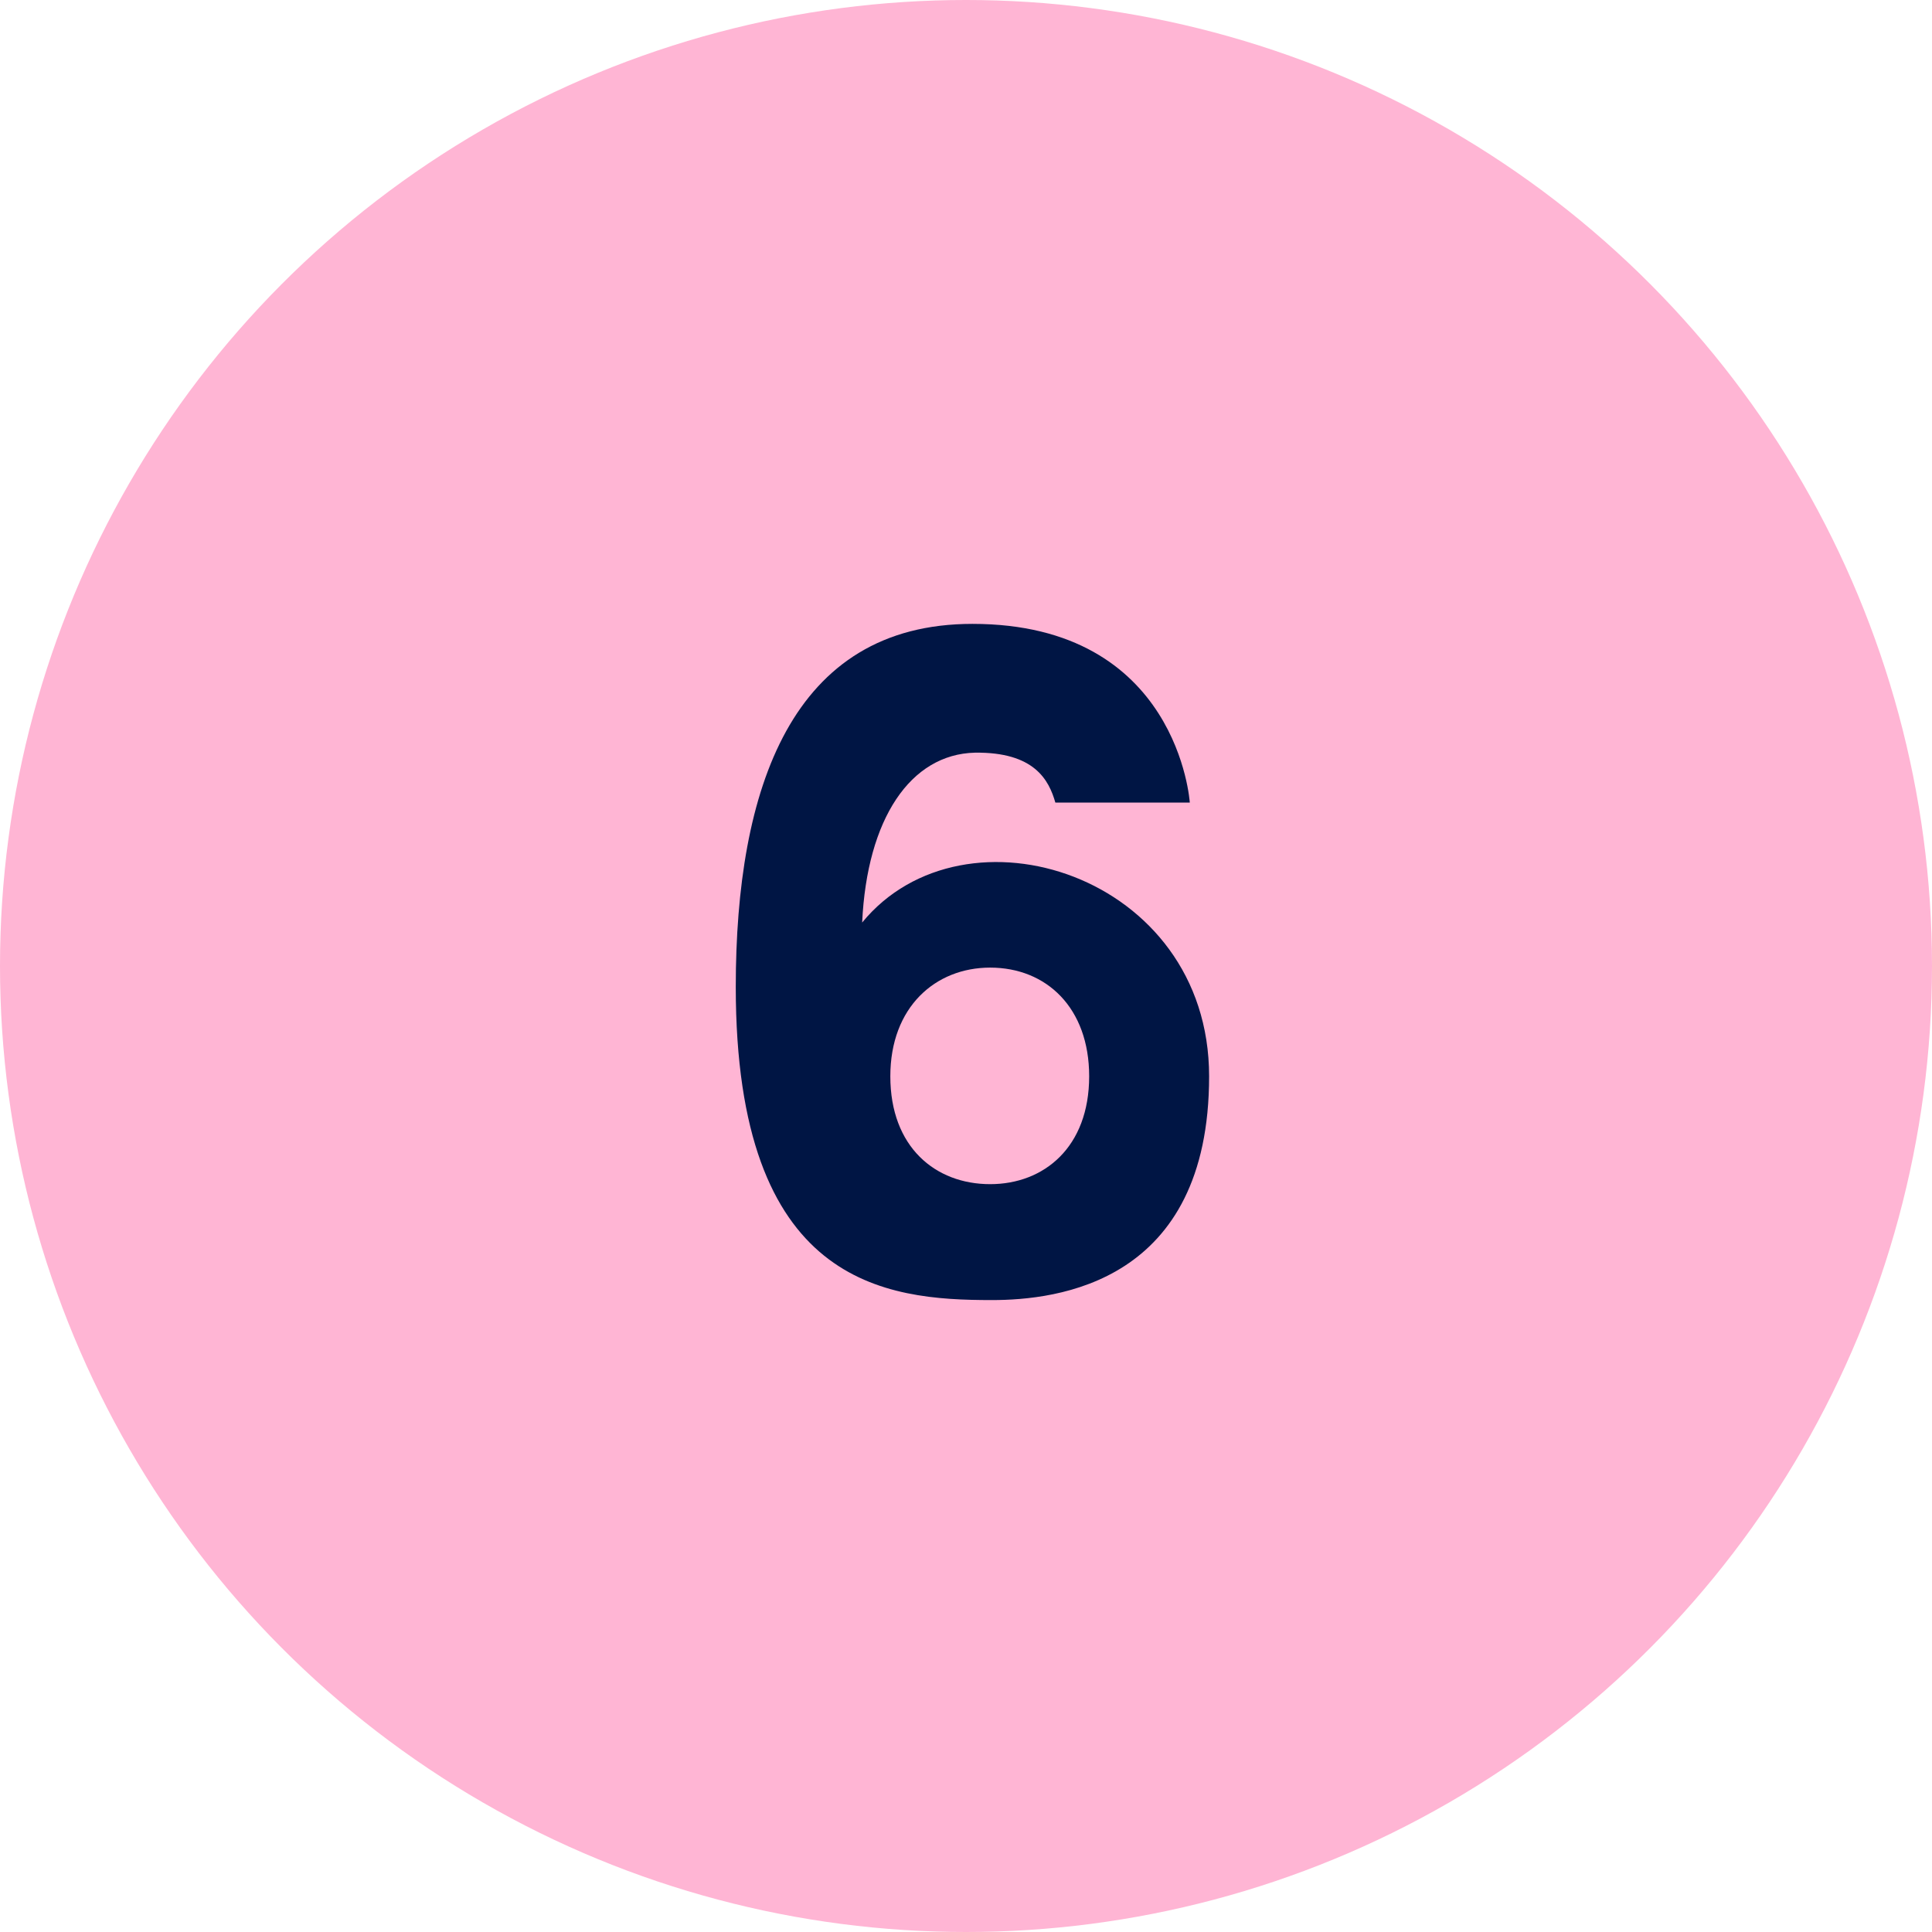
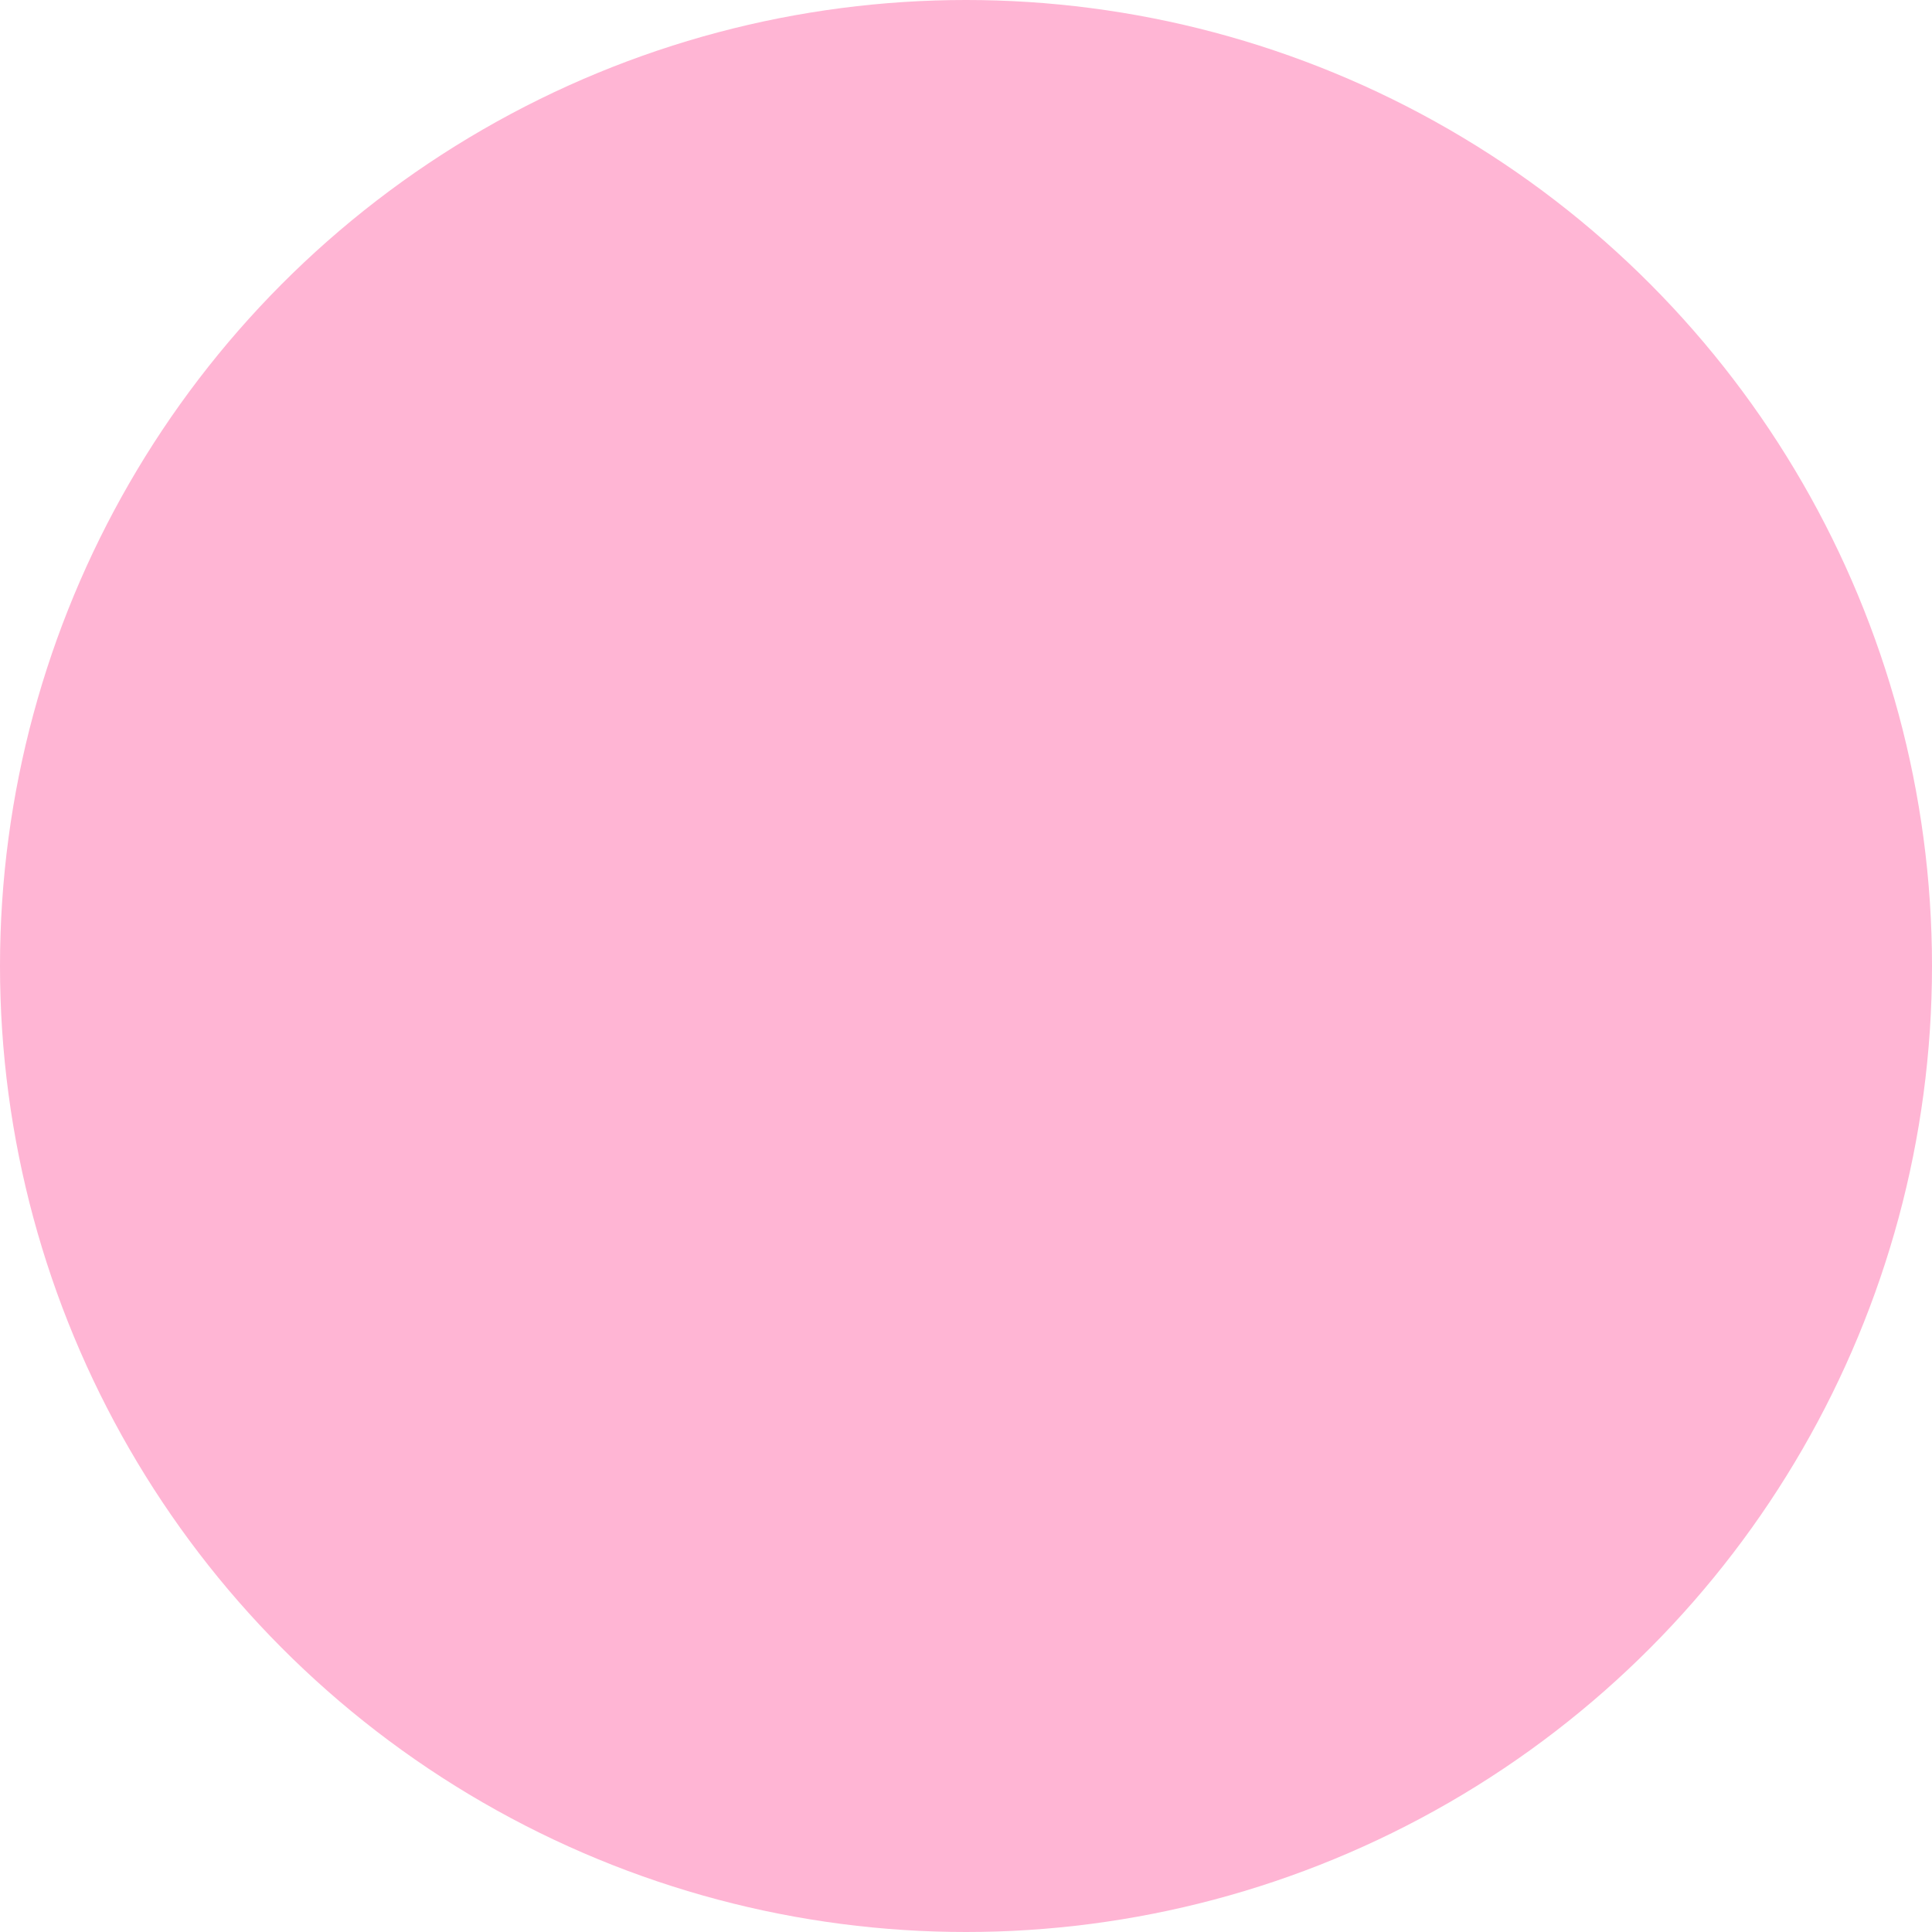
<svg xmlns="http://www.w3.org/2000/svg" width="60" height="60" viewBox="0 0 60 60" fill="none">
  <circle cx="30" cy="30" r="30" fill="#FFB5D4" />
-   <path d="M26.775 28.65C29.95 24.775 37.55 27.15 37.55 33.425C37.55 39.85 32.825 40.375 30.8 40.375C27.5 40.375 22.85 39.925 22.85 30.65C22.85 24.5 24.575 19.375 30.2 19.375C36.6 19.375 36.95 24.925 36.95 24.925H32.775C32.575 24.225 32.125 23.35 30.275 23.375C28.275 23.425 26.925 25.425 26.775 28.65ZM30.75 36.775C32.425 36.775 33.825 35.625 33.825 33.425C33.825 31.3 32.5 30.05 30.75 30.05C29.05 30.05 27.65 31.275 27.65 33.425C27.65 35.625 29.05 36.775 30.75 36.775Z" fill="#001544" />
</svg>